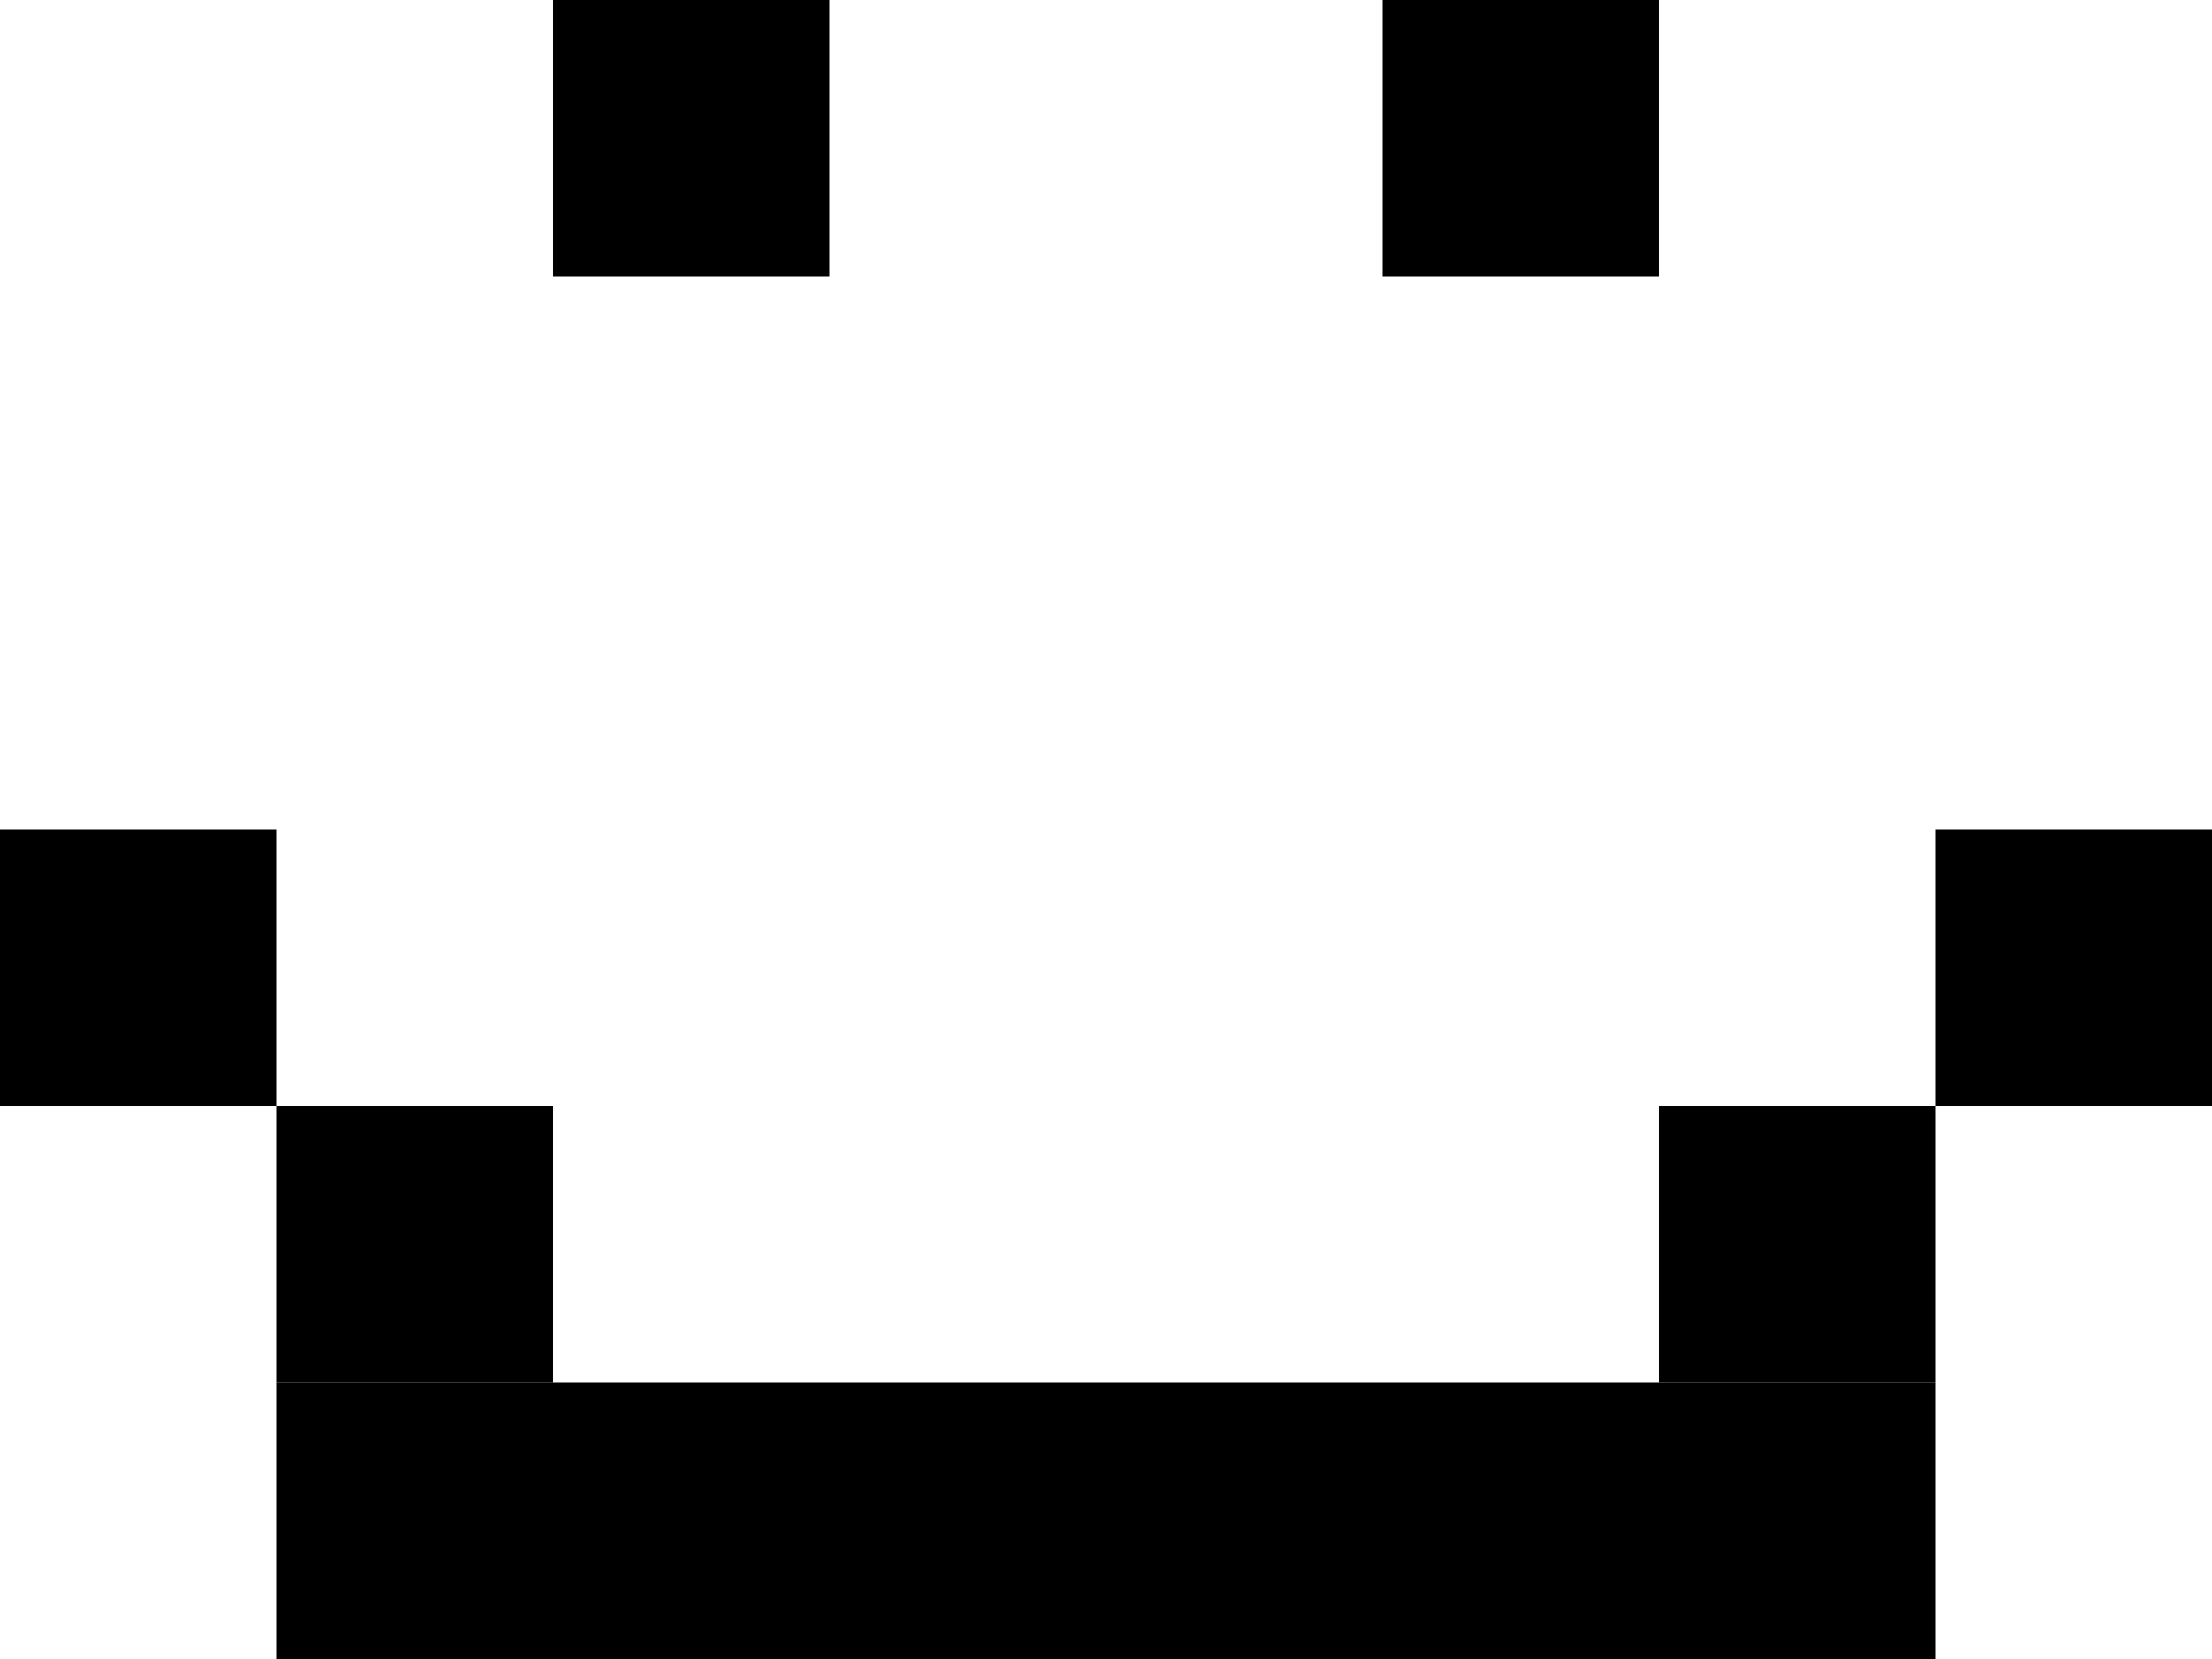
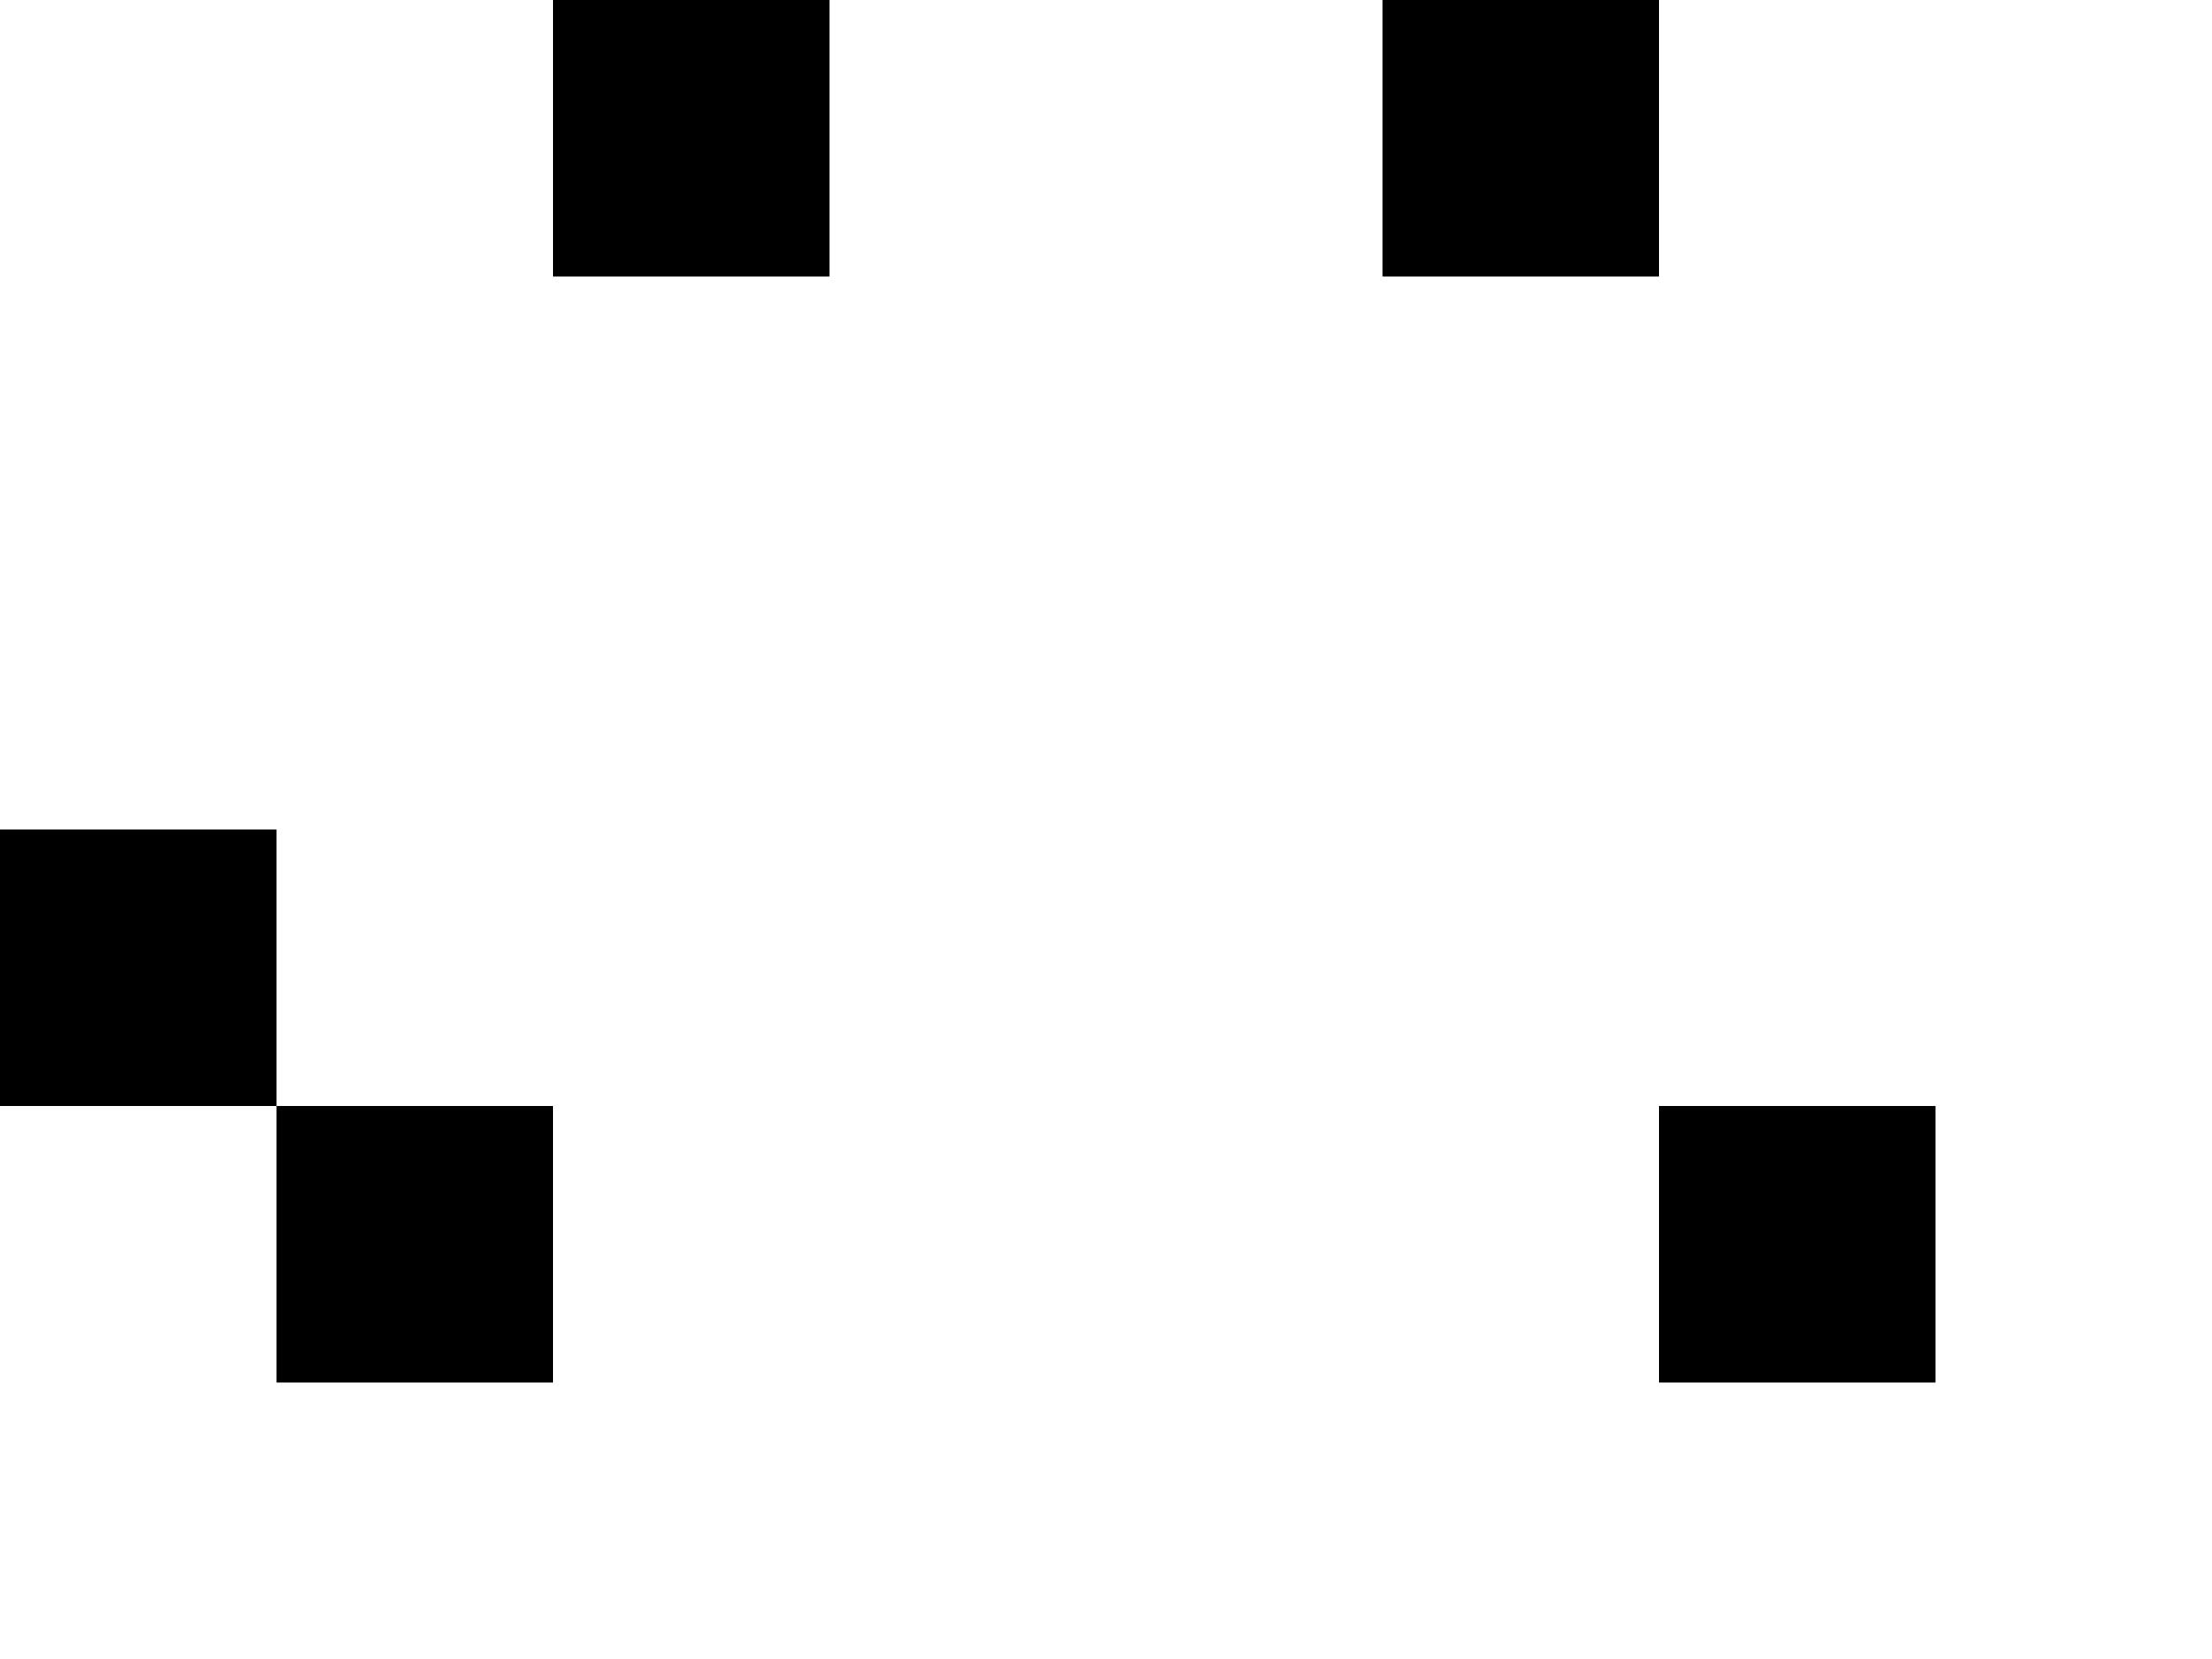
<svg xmlns="http://www.w3.org/2000/svg" width="128" height="96" viewBox="0 0 128 96">
  <g id="Group_94836" data-name="Group 94836" transform="translate(-1902 -18772)">
    <rect id="Rectangle_26871" data-name="Rectangle 26871" width="16" height="16" transform="translate(1950 18788) rotate(180)" />
    <rect id="Rectangle_26867" data-name="Rectangle 26867" width="16" height="16" transform="translate(1998 18788) rotate(180)" />
    <rect id="Rectangle_26864" data-name="Rectangle 26864" width="16" height="16" transform="translate(1934 18852) rotate(180)" />
    <rect id="Rectangle_26898" data-name="Rectangle 26898" width="16" height="16" transform="translate(2014 18852) rotate(180)" />
-     <rect id="Rectangle_26897" data-name="Rectangle 26897" width="96" height="16" transform="translate(2014 18868) rotate(180)" />
-     <rect id="Rectangle_26882" data-name="Rectangle 26882" width="16" height="16" transform="translate(2030 18836) rotate(180)" />
    <rect id="Rectangle_26883" data-name="Rectangle 26883" width="16" height="16" transform="translate(1918 18836) rotate(180)" />
  </g>
</svg>